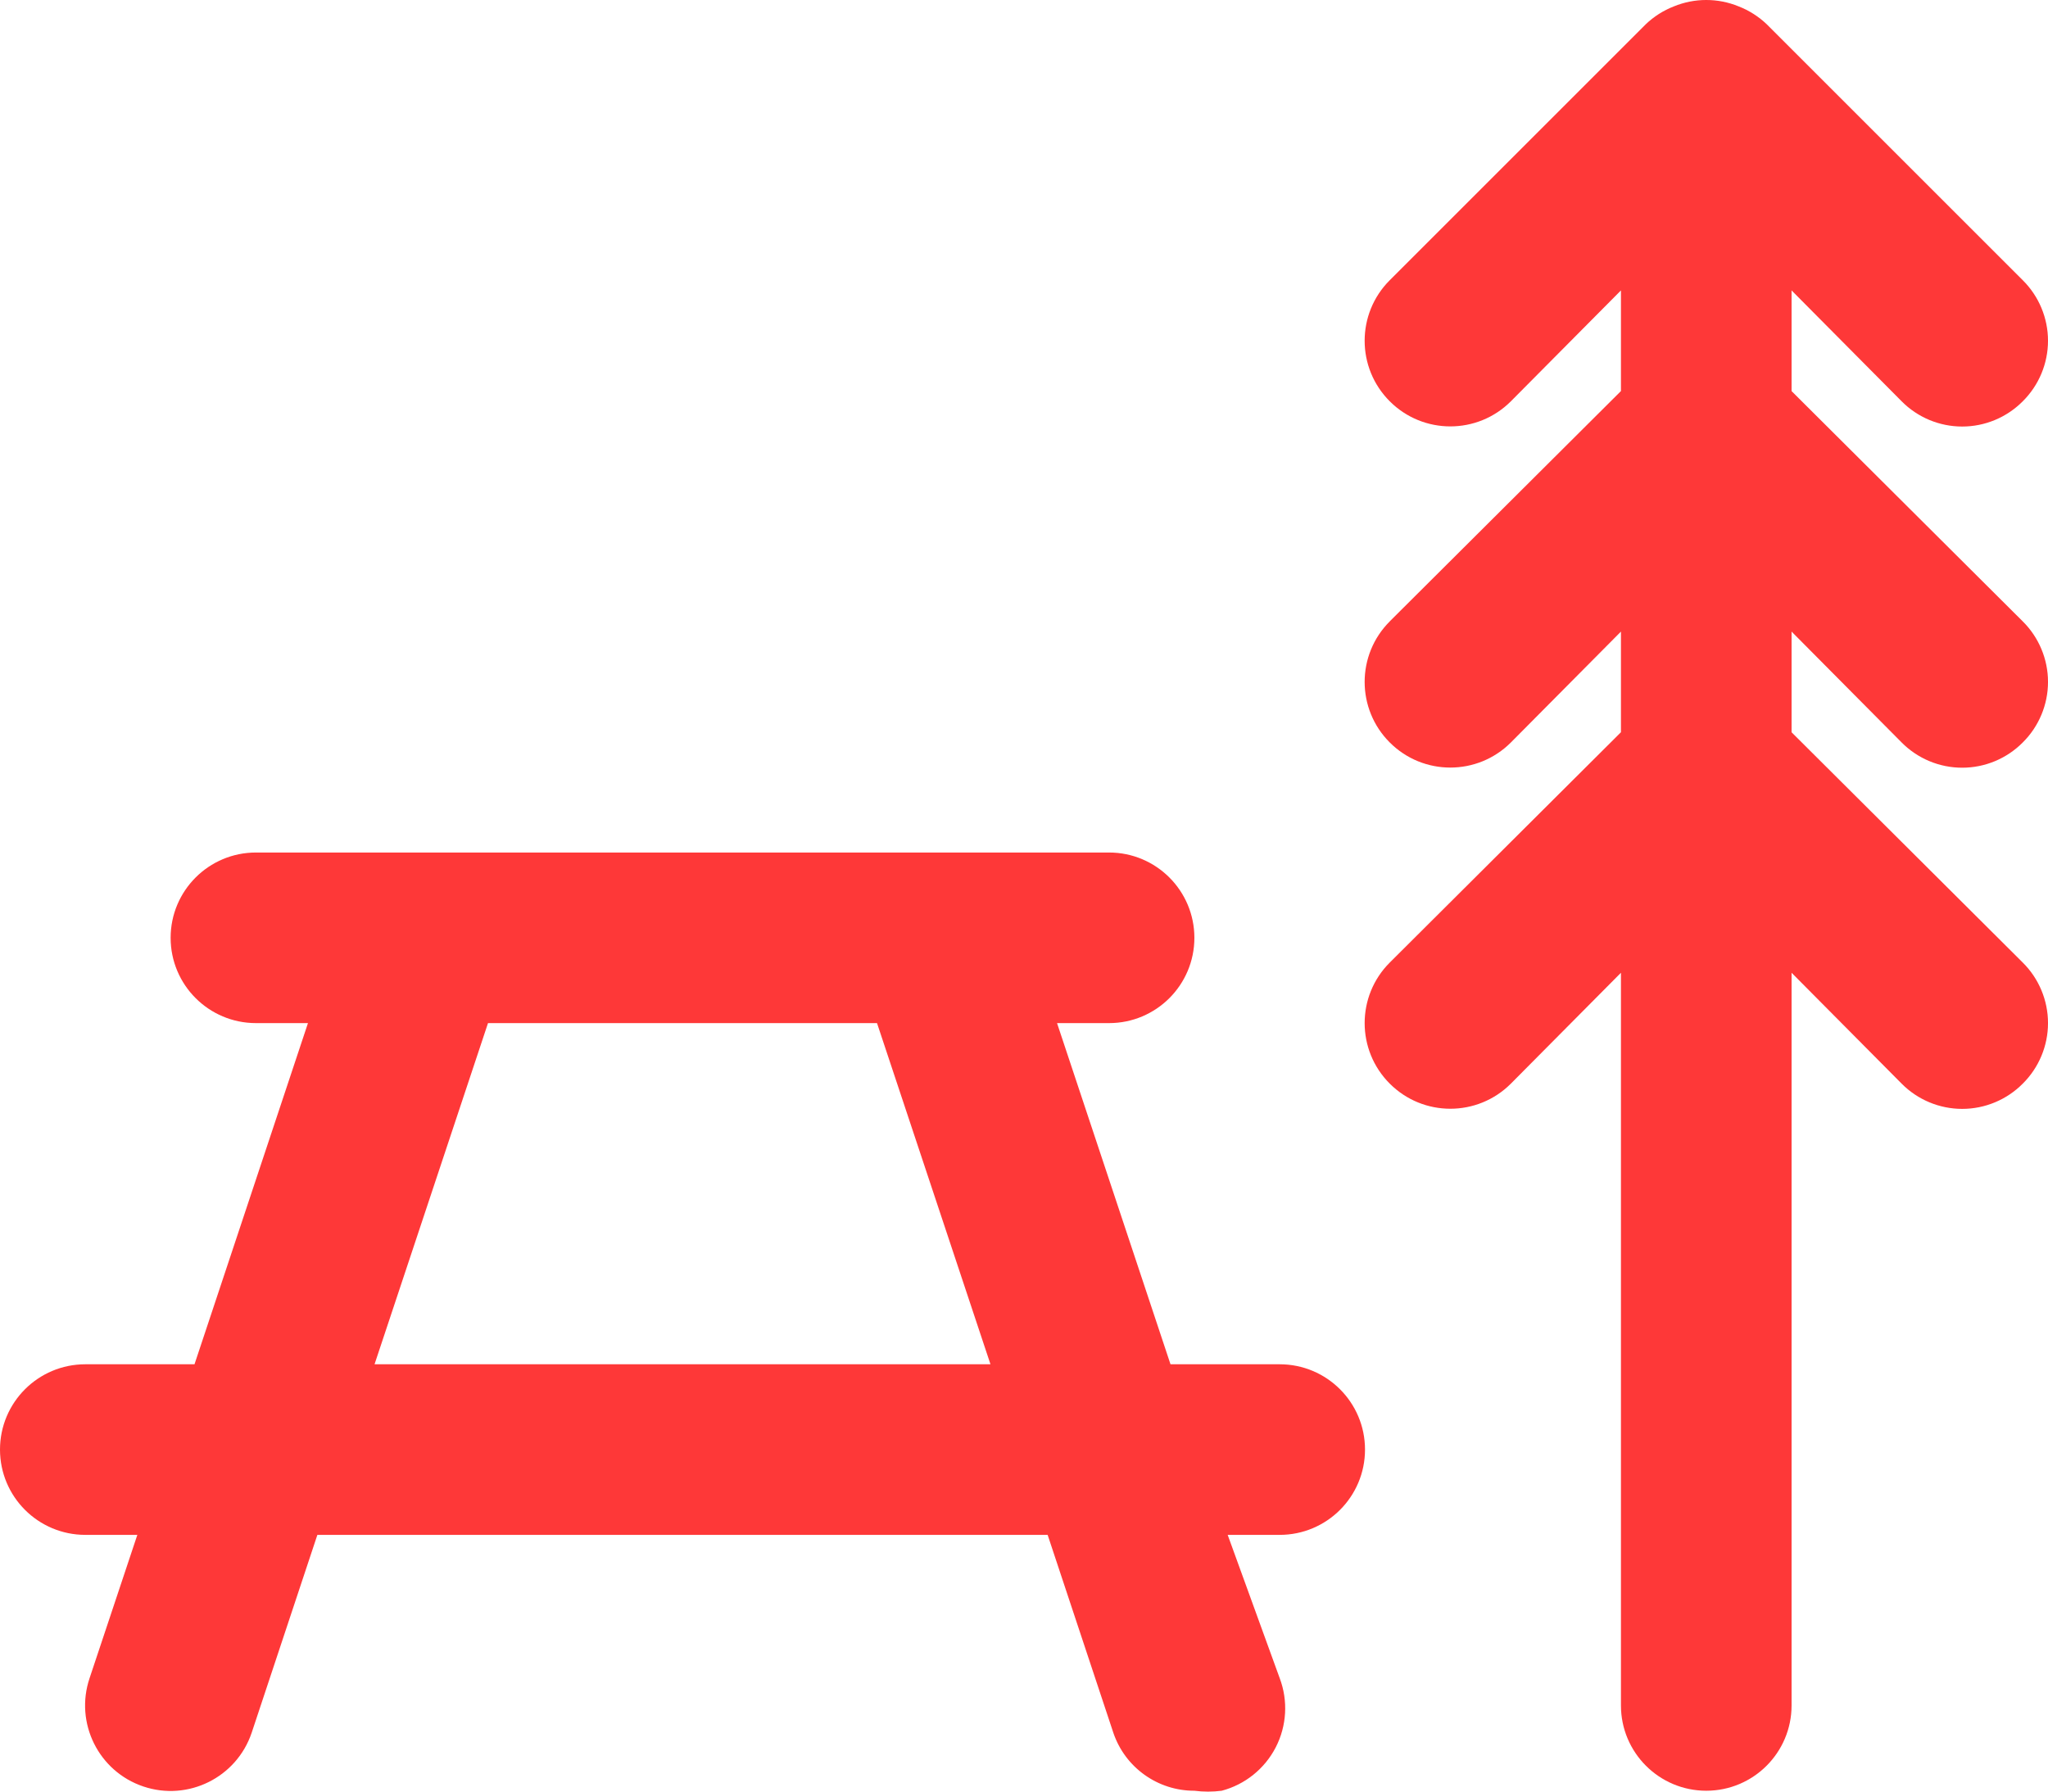
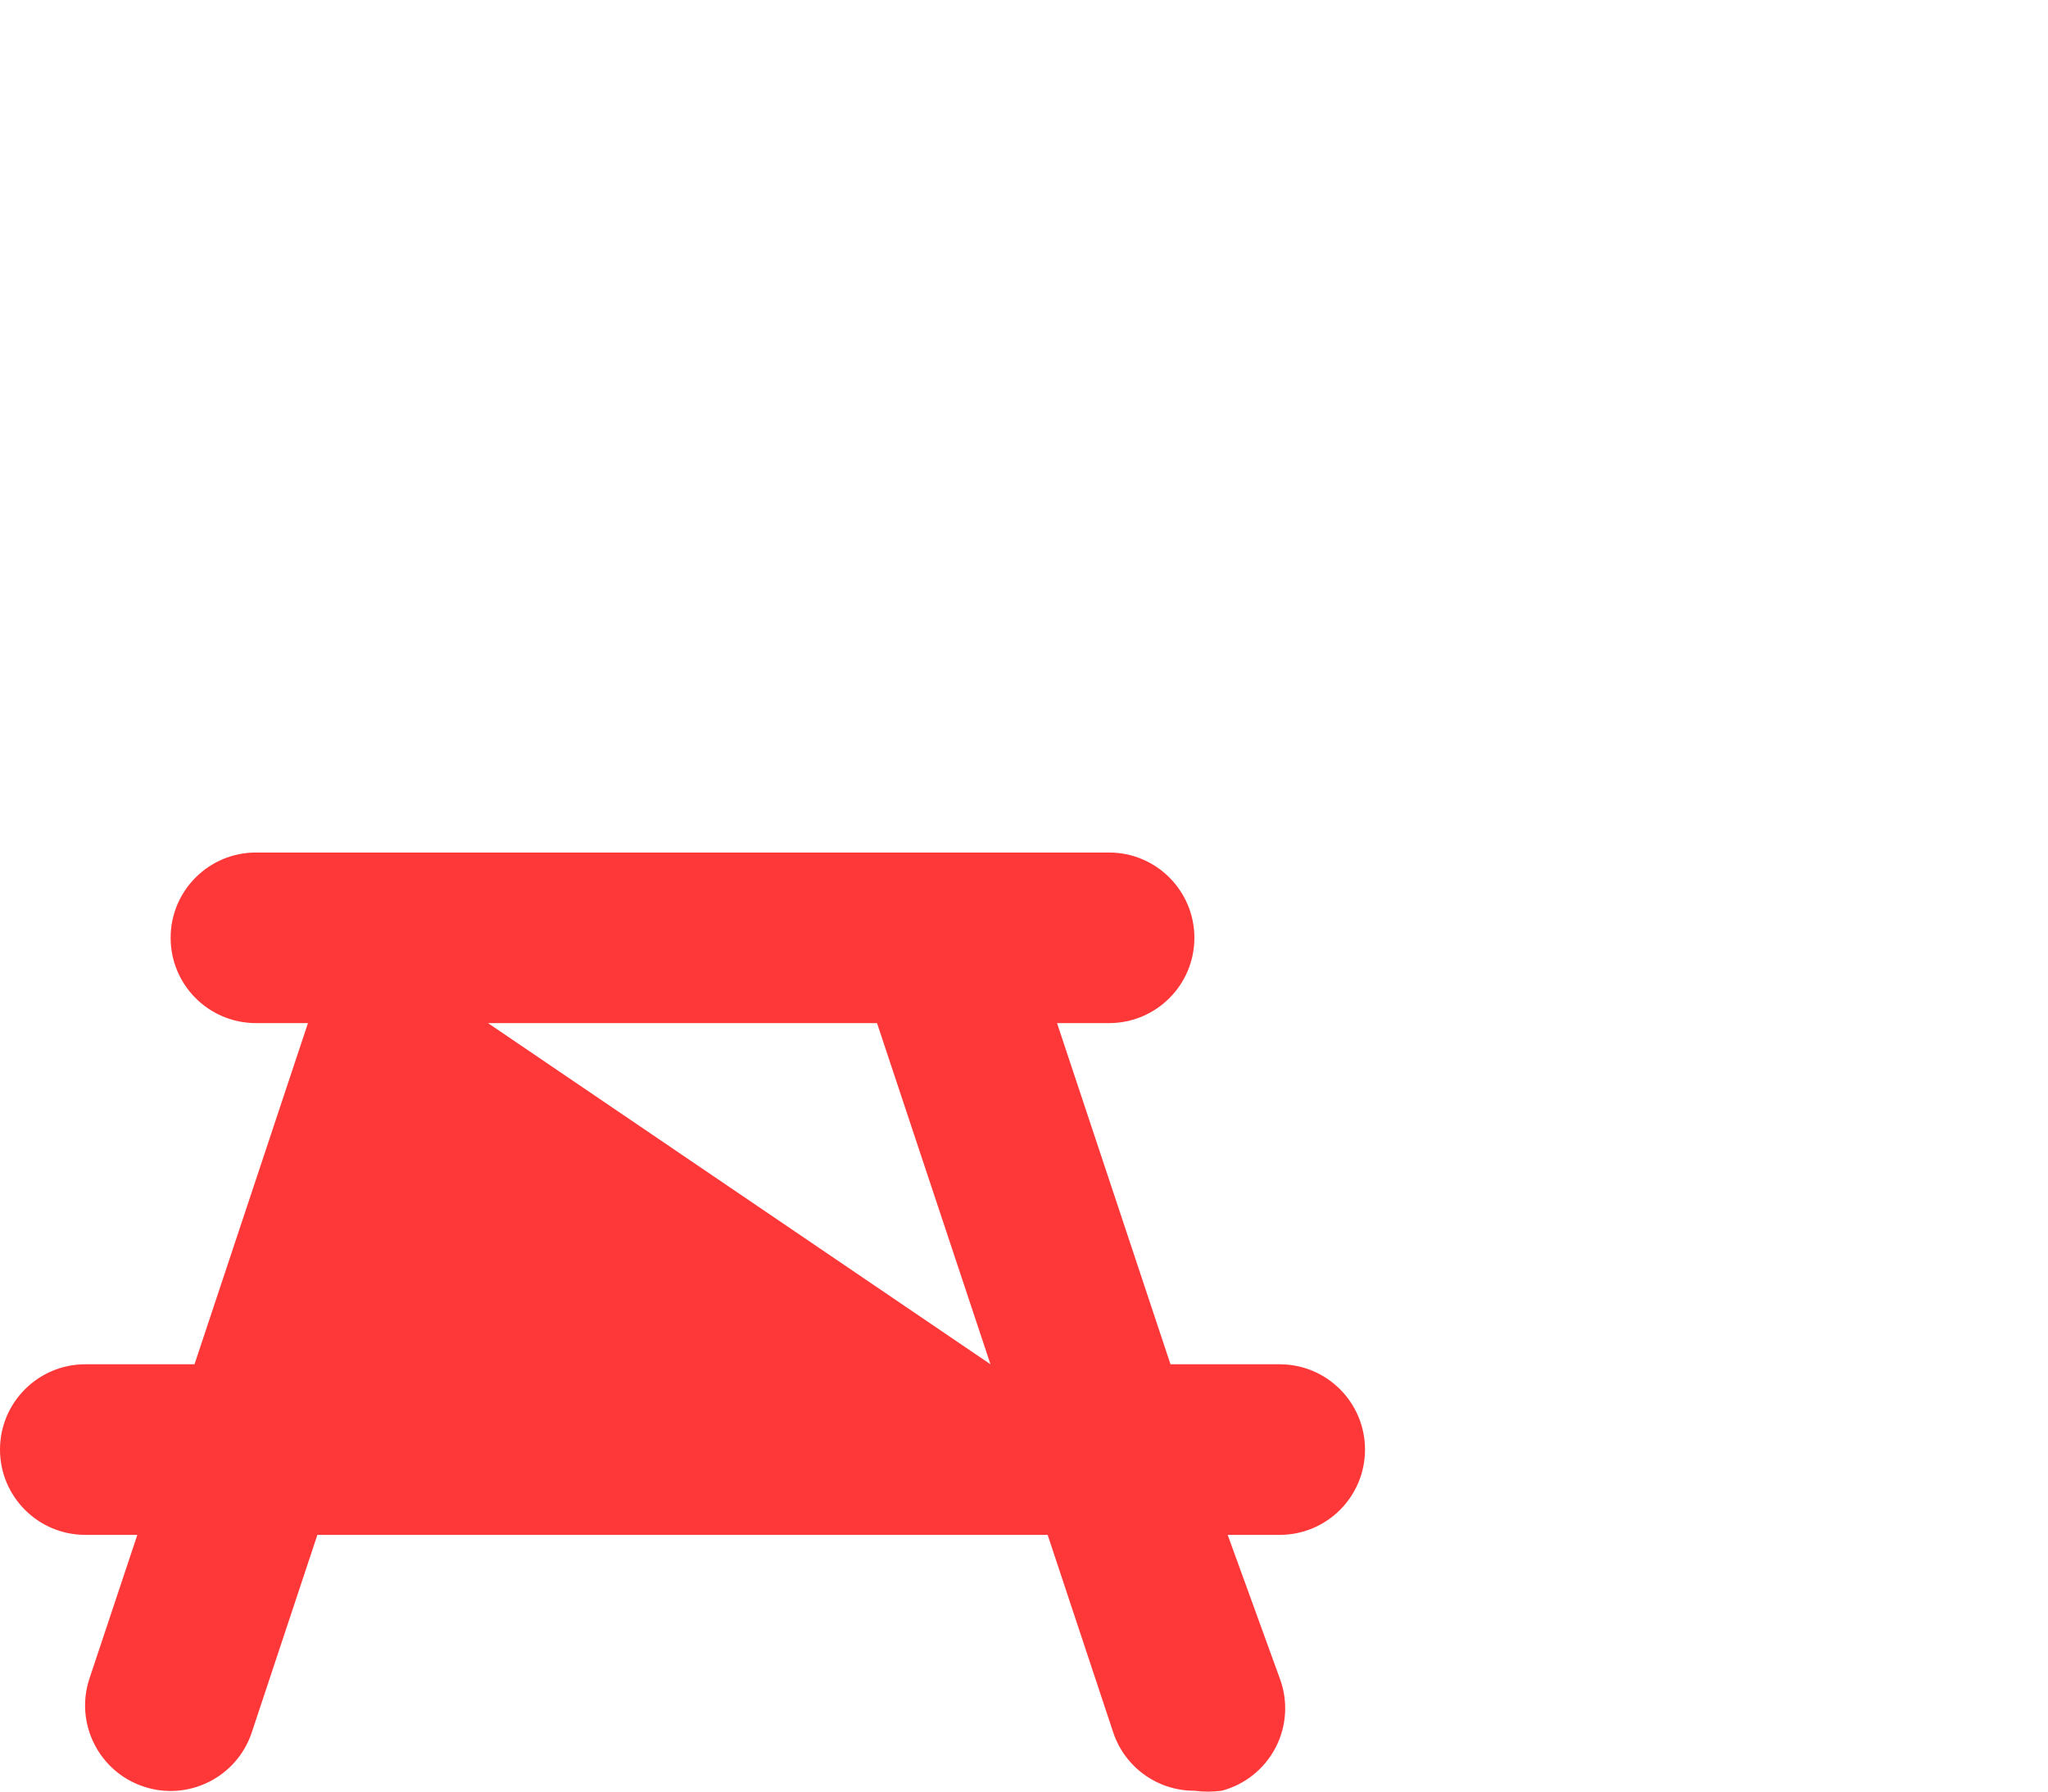
<svg xmlns="http://www.w3.org/2000/svg" width="385" height="337" viewBox="0 0 385 337" fill="none">
-   <path d="M196.943 288.602L209.294 325.812C211.499 332.342 217.635 336.731 224.53 336.716C226.234 336.938 227.959 336.938 229.663 336.716C234.052 335.556 237.739 332.592 239.823 328.554C241.899 324.523 242.171 319.791 240.568 315.545L230.788 288.603H240.568C249.424 288.603 256.606 281.422 256.606 272.565C256.606 263.709 249.424 256.527 240.568 256.527H220.041L198.712 192.376H208.492C217.348 192.376 224.53 185.195 224.53 176.338C224.53 167.482 217.348 160.3 208.492 160.3H48.114C39.257 160.3 32.076 167.482 32.076 176.338C32.076 185.195 39.257 192.376 48.114 192.376H57.894L36.564 256.527H16.038C7.181 256.527 0 263.709 0 272.565C0 281.422 7.181 288.603 16.038 288.603H25.818L16.84 315.545C14.004 323.957 18.529 333.079 26.942 335.914C35.355 338.749 44.476 334.224 47.311 325.811L59.662 288.602L196.943 288.602ZM91.739 192.375H164.868L186.197 256.527H70.409L91.739 192.375Z" fill="#FE3838" />
-   <path d="M261.26 180.99C254.966 187.276 254.966 197.472 261.26 203.758C267.546 210.052 277.741 210.052 284.028 203.758L304.719 182.909V320.677C304.719 329.533 311.901 336.714 320.757 336.714C329.614 336.714 336.795 329.533 336.795 320.677V182.909L357.486 203.758C360.494 206.794 364.596 208.505 368.87 208.505C373.145 208.505 377.247 206.794 380.254 203.758C383.29 200.751 385.001 196.649 385.001 192.374C385.001 188.1 383.29 183.997 380.254 180.99L336.795 137.688V118.758L357.486 139.607C360.493 142.643 364.596 144.354 368.87 144.354C373.144 144.354 377.247 142.643 380.254 139.607C383.29 136.6 385.001 132.498 385.001 128.223C385.001 123.949 383.29 119.846 380.254 116.839L336.794 73.537V54.607L357.486 75.456C360.493 78.492 364.595 80.203 368.87 80.203C373.144 80.203 377.247 78.492 380.254 75.456C383.289 72.449 385 68.347 385 64.072C385 59.798 383.289 55.696 380.254 52.688L332.14 4.575C330.615 3.114 328.818 1.969 326.849 1.203C322.947 -0.401 318.565 -0.401 314.663 1.203C312.694 1.969 310.897 3.115 309.372 4.575L261.259 52.688C254.965 58.975 254.965 69.17 261.259 75.457C267.545 81.75 277.741 81.75 284.027 75.457L304.719 54.608V73.53L261.259 116.832V116.84C254.965 123.126 254.965 133.321 261.259 139.608C267.545 145.901 277.741 145.901 284.027 139.608L304.719 118.759V137.681L261.26 180.99Z" fill="#FE3838" />
+   <path d="M196.943 288.602L209.294 325.812C211.499 332.342 217.635 336.731 224.53 336.716C226.234 336.938 227.959 336.938 229.663 336.716C234.052 335.556 237.739 332.592 239.823 328.554C241.899 324.523 242.171 319.791 240.568 315.545L230.788 288.603H240.568C249.424 288.603 256.606 281.422 256.606 272.565C256.606 263.709 249.424 256.527 240.568 256.527H220.041L198.712 192.376H208.492C217.348 192.376 224.53 185.195 224.53 176.338C224.53 167.482 217.348 160.3 208.492 160.3H48.114C39.257 160.3 32.076 167.482 32.076 176.338C32.076 185.195 39.257 192.376 48.114 192.376H57.894L36.564 256.527H16.038C7.181 256.527 0 263.709 0 272.565C0 281.422 7.181 288.603 16.038 288.603H25.818L16.84 315.545C14.004 323.957 18.529 333.079 26.942 335.914C35.355 338.749 44.476 334.224 47.311 325.811L59.662 288.602L196.943 288.602ZM91.739 192.375H164.868L186.197 256.527L91.739 192.375Z" fill="#FE3838" />
</svg>